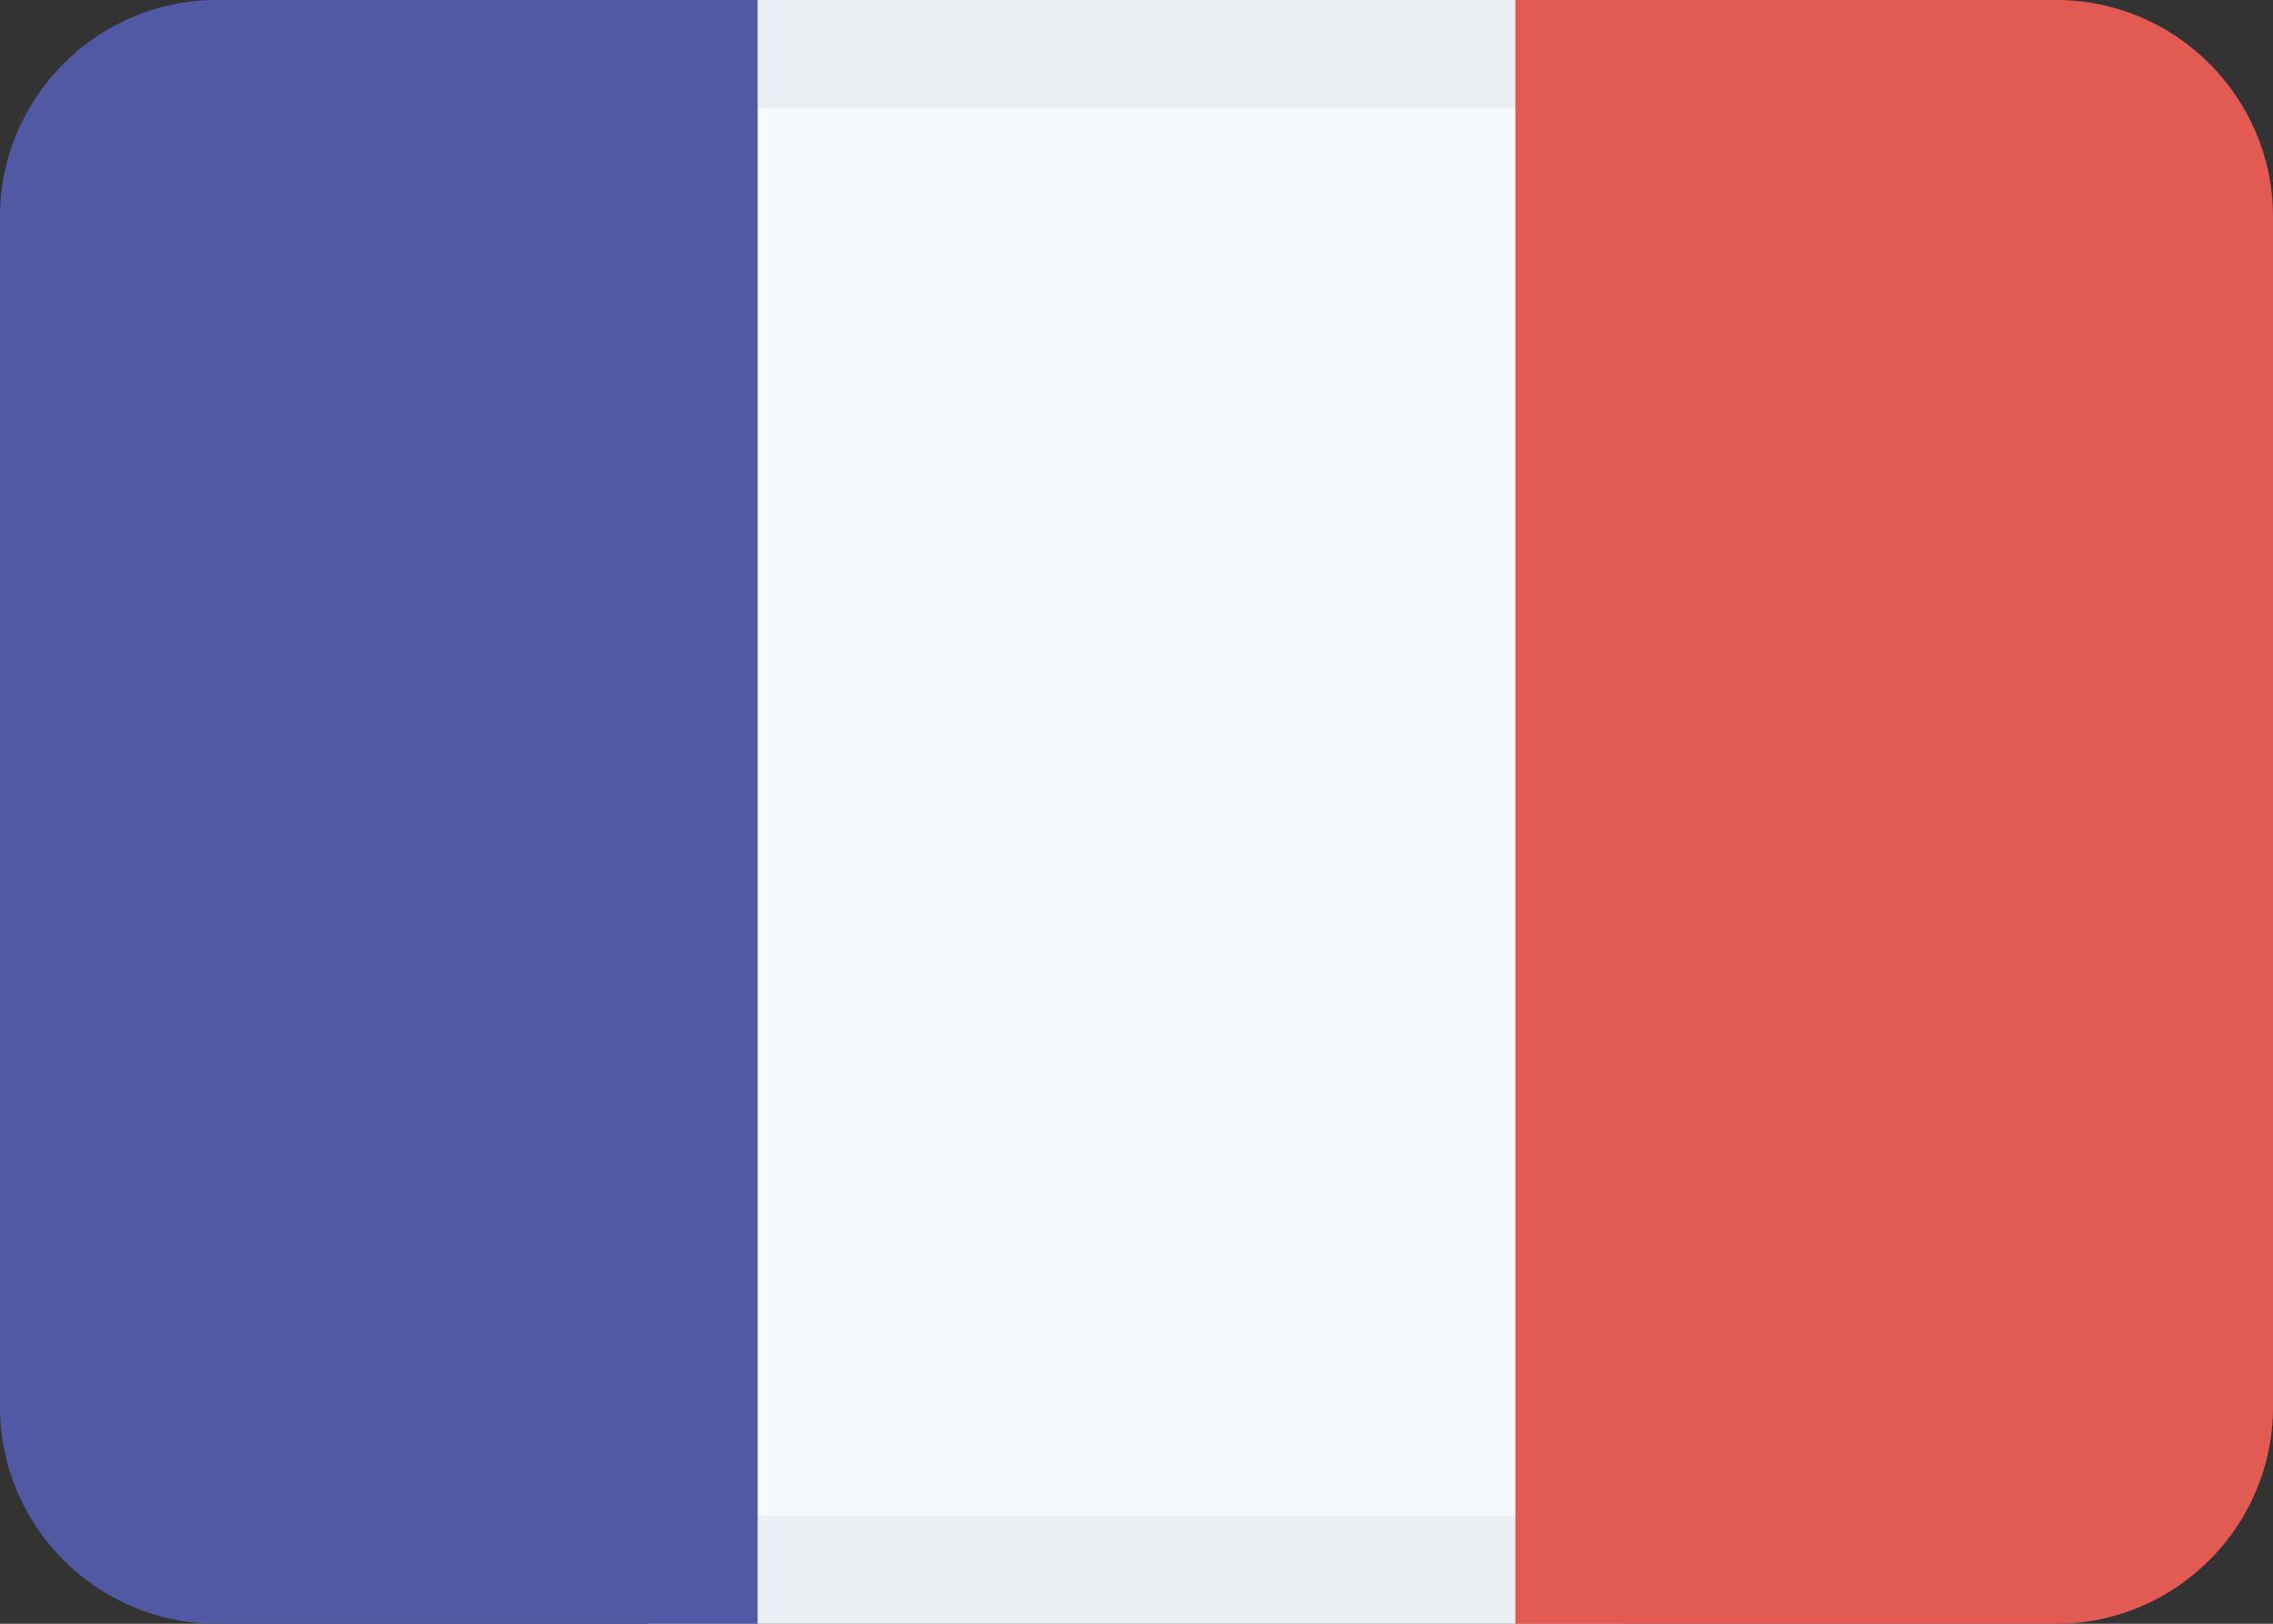
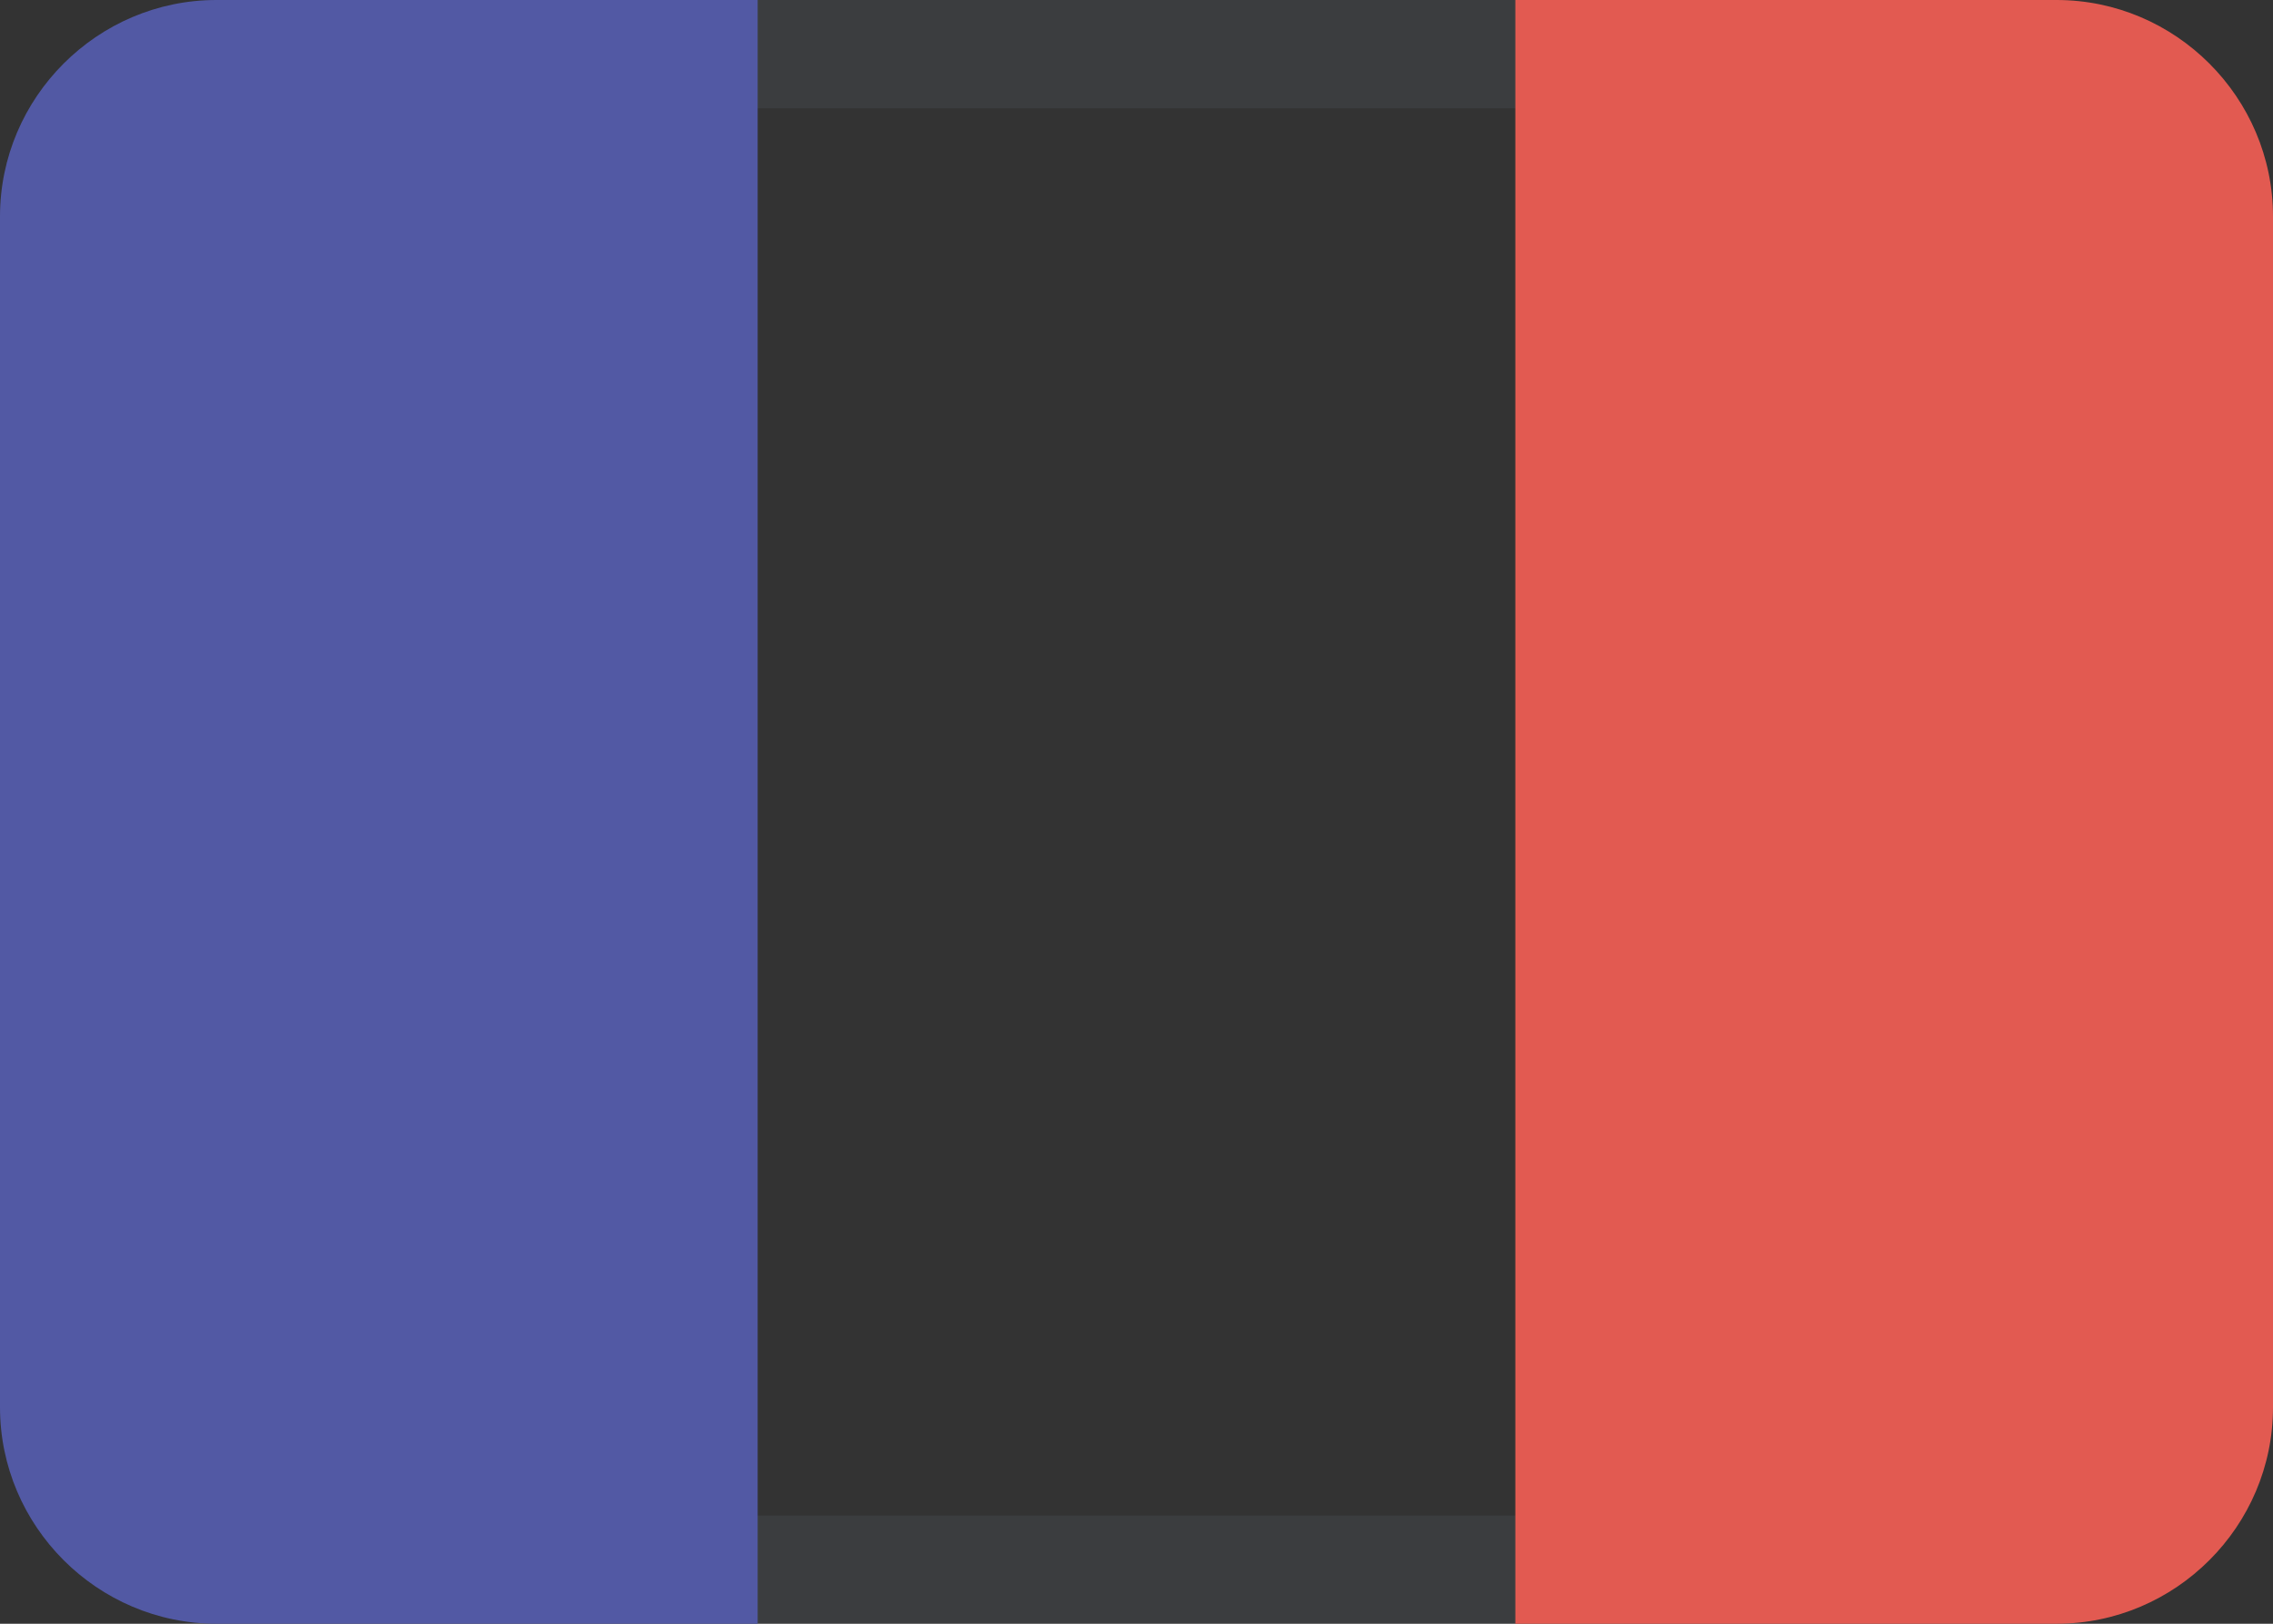
<svg xmlns="http://www.w3.org/2000/svg" version="1.1" id="Calque_1" x="0px" y="0px" viewBox="0 0 21 15" style="enable-background:new 0 0 21 15;" xml:space="preserve">
  <rect x="0" y="0" width="21" height="15" fill="#333333" stroke="none" />
  <style type="text/css">
	.st0{fill:#F7FAFC;}
	.st1{opacity:0.1;fill:#8999AB;enable-background:new    ;}
	.st2{fill:#5259A4;}
	.st3{fill:#E25A51;}
</style>
  <g>
    <g>
-       <path class="st0" d="M6,0h9v15H6V0z" />
      <path class="st1" d="M6,15v-1h9v1H6z M6,0h9v1H6V0z" />
      <path class="st2" d="M2,0h5v15H2c-1.1,0-2-0.9-2-2V2C0,0.9,0.9,0,2,0z" />
      <path class="st3" d="M19,15h-5V0h5c1.1,0,2,0.9,2,2v11C21,14.1,20.1,15,19,15z" />
    </g>
  </g>
</svg>